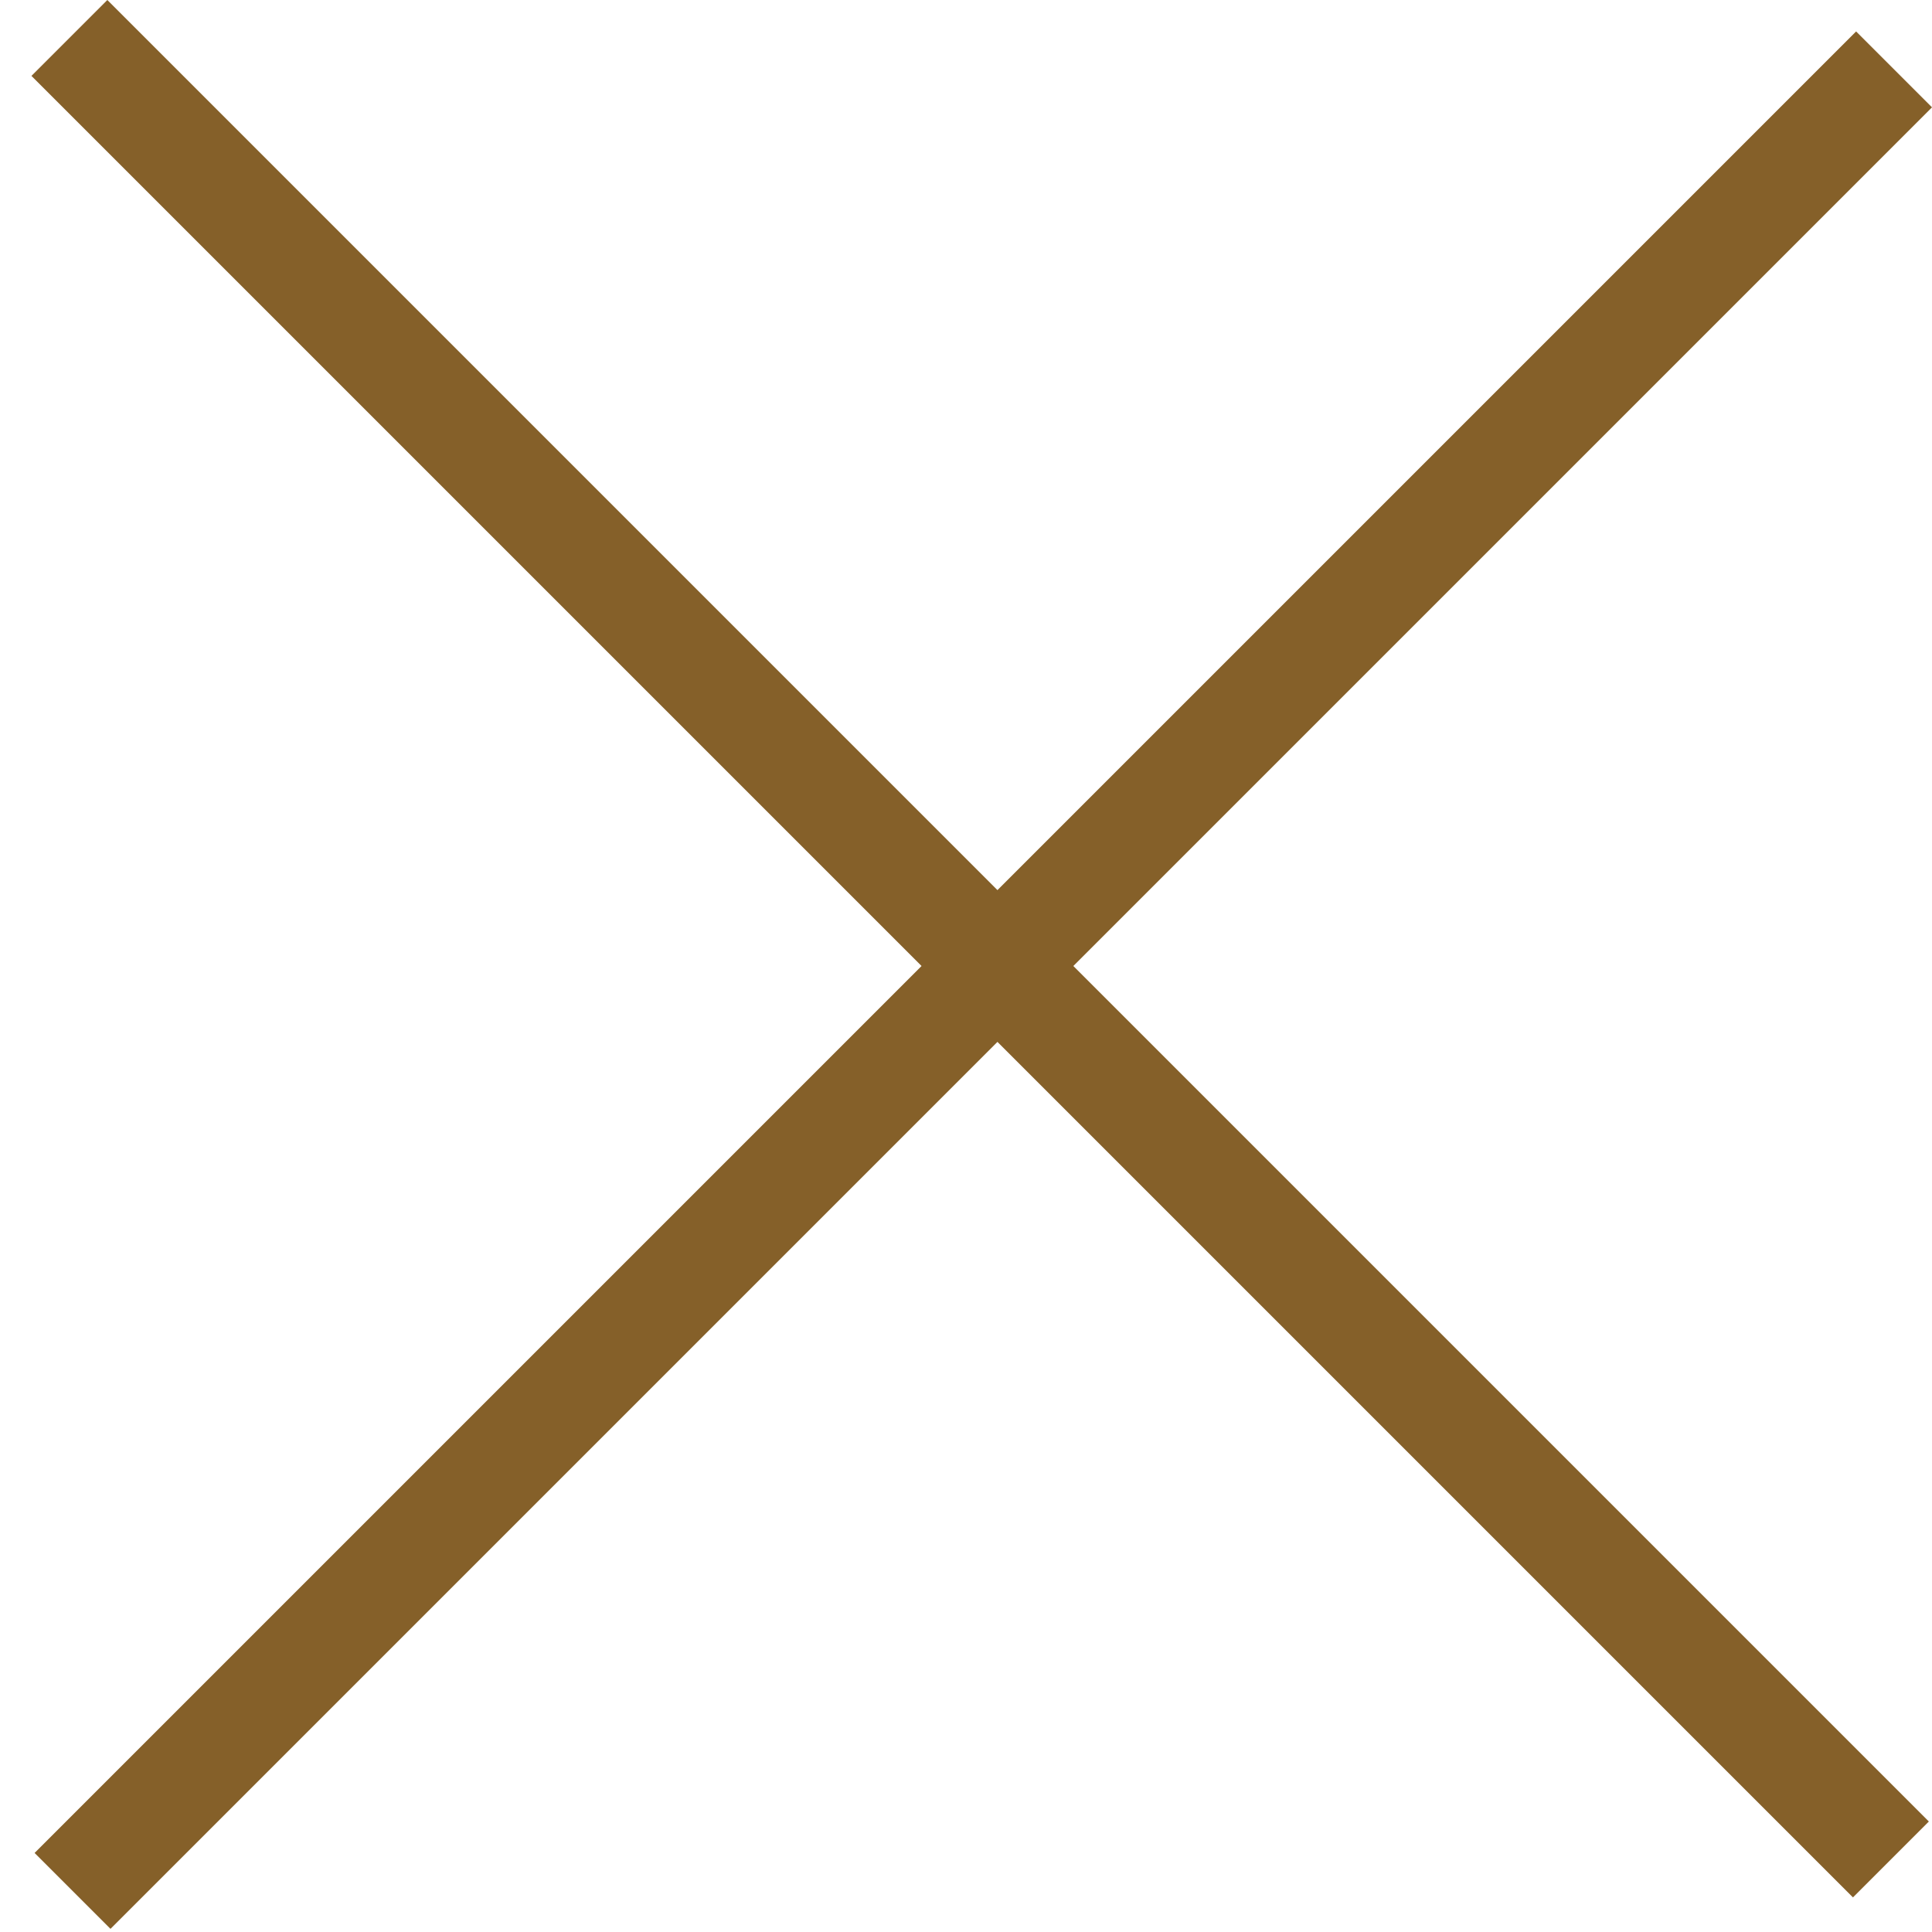
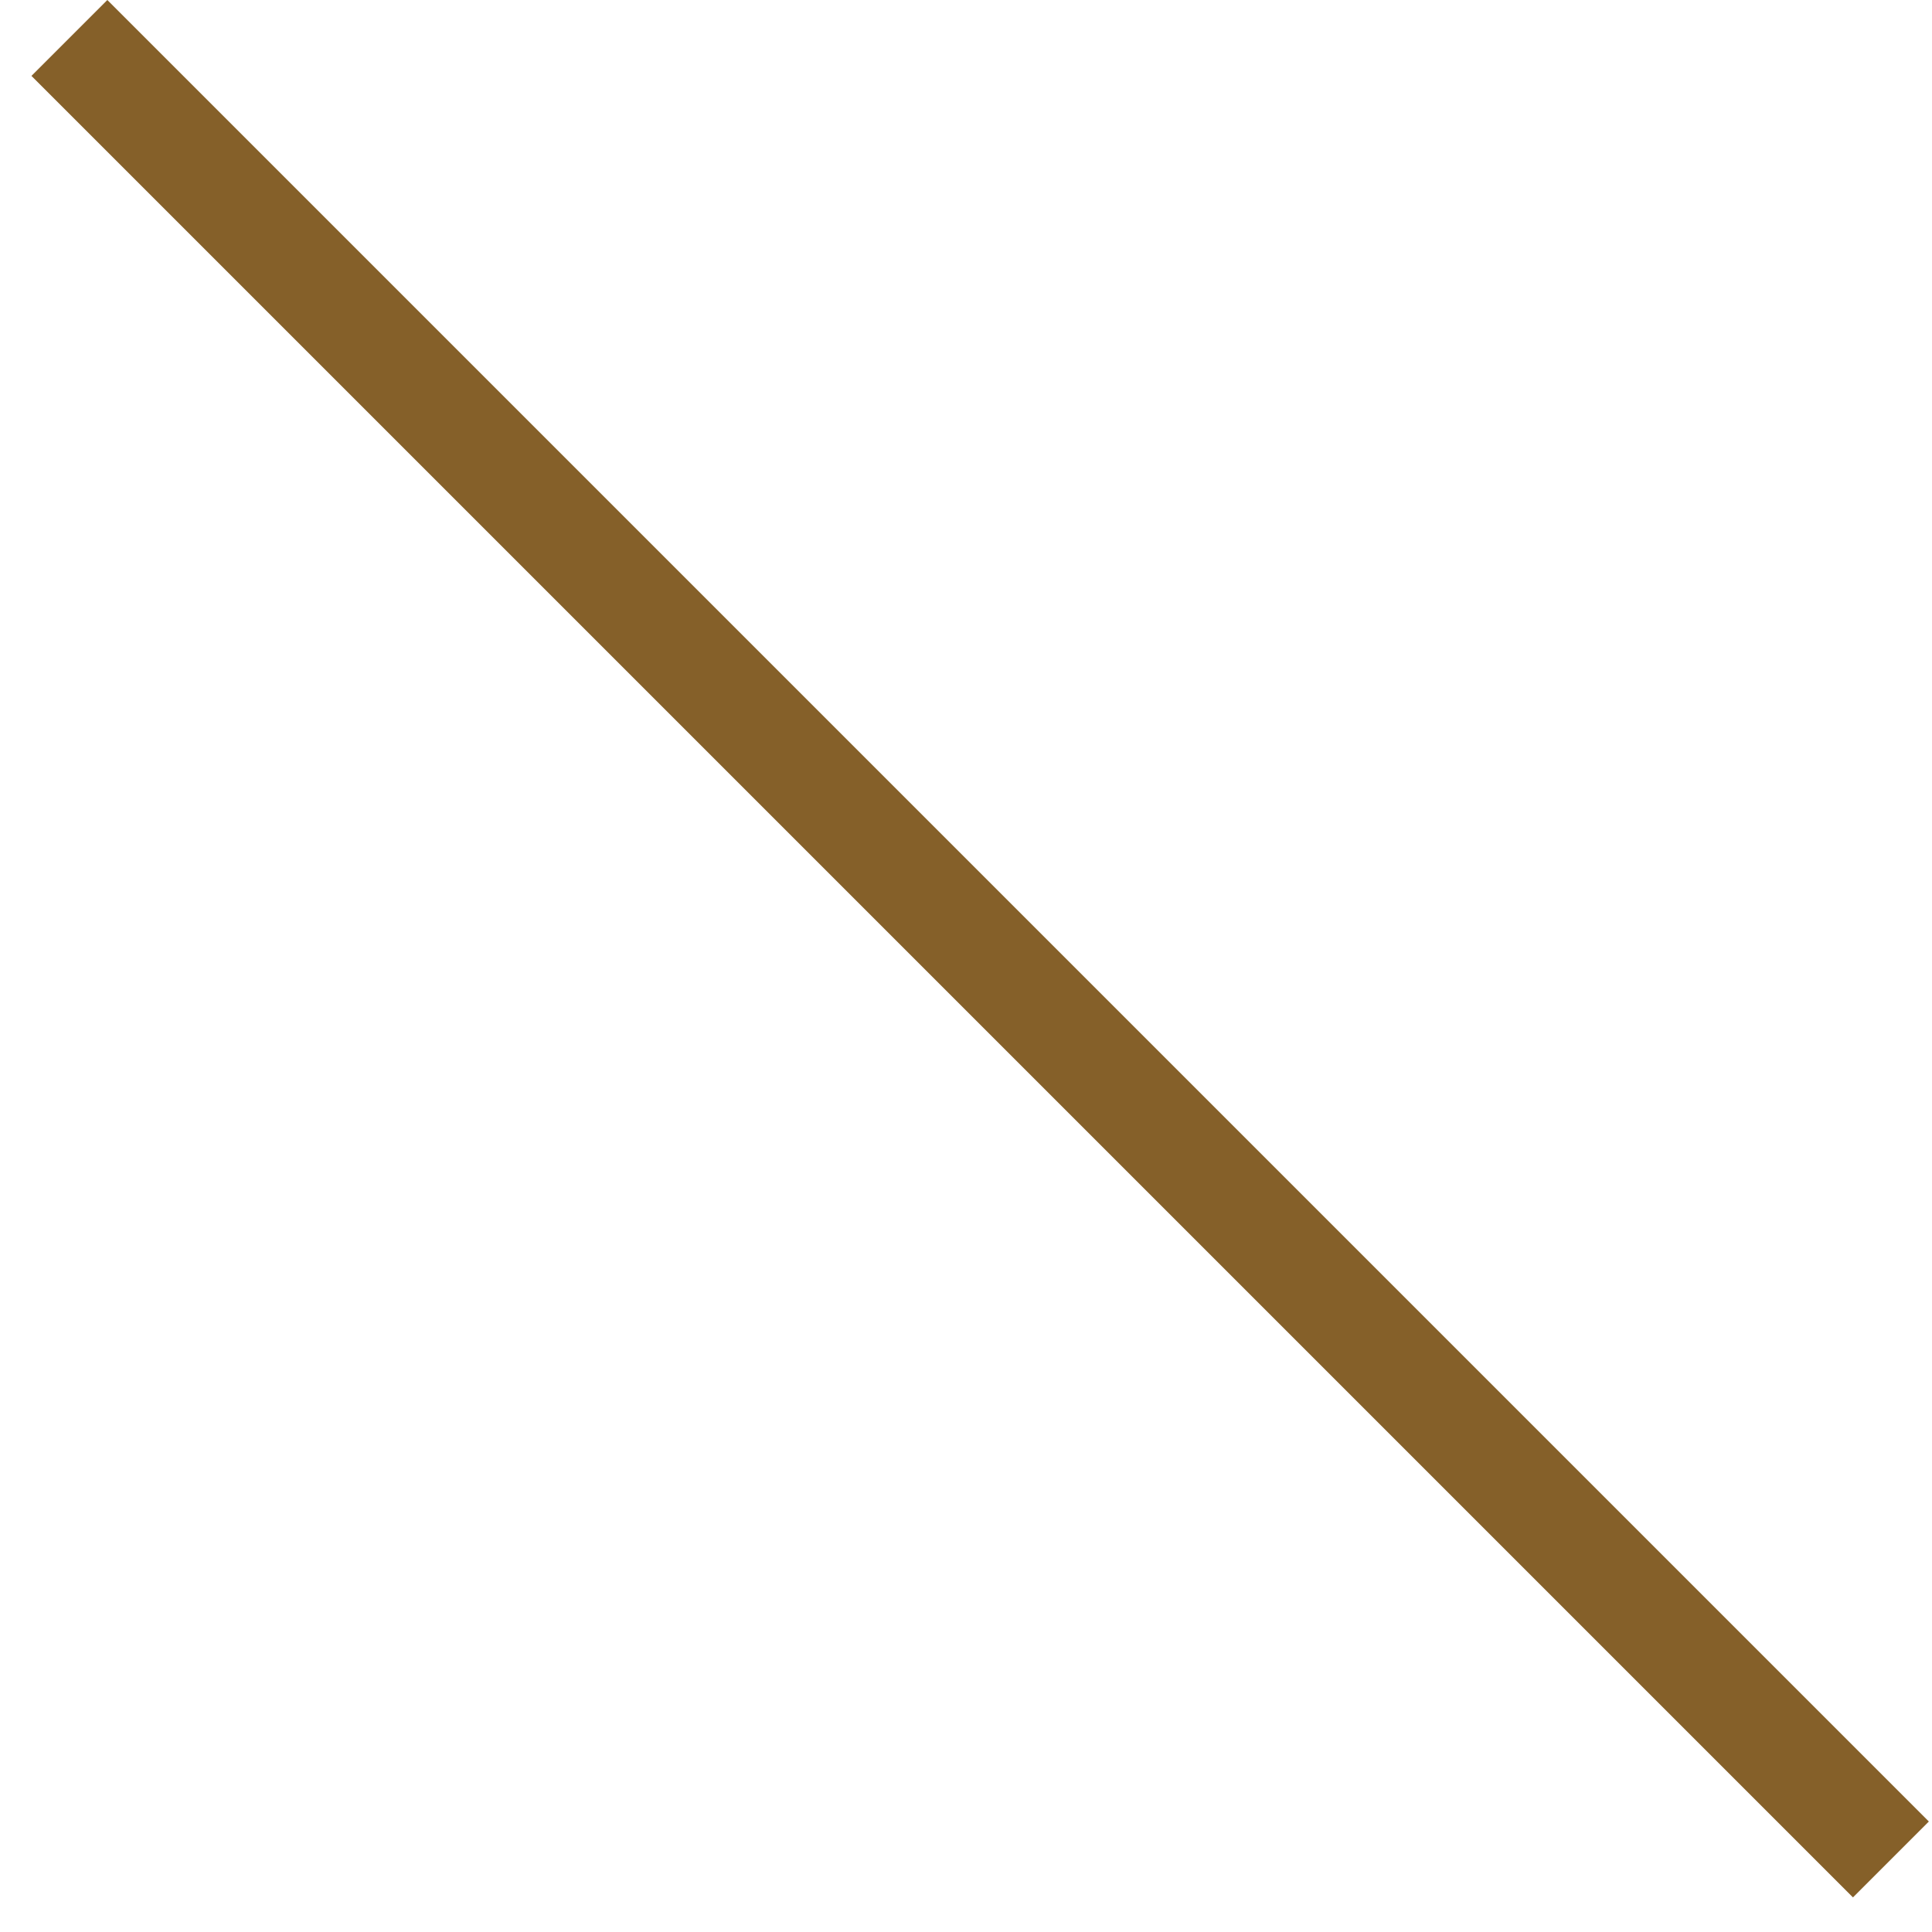
<svg xmlns="http://www.w3.org/2000/svg" width="18" height="18" viewBox="0 0 18 18" fill="none">
  <rect x="1" width="24" height="1" transform="rotate(45 1 0)" fill="#856029" />
-   <rect x="18" y="1" width="24" height="1" transform="rotate(135 18 1)" fill="#856029" />
</svg>